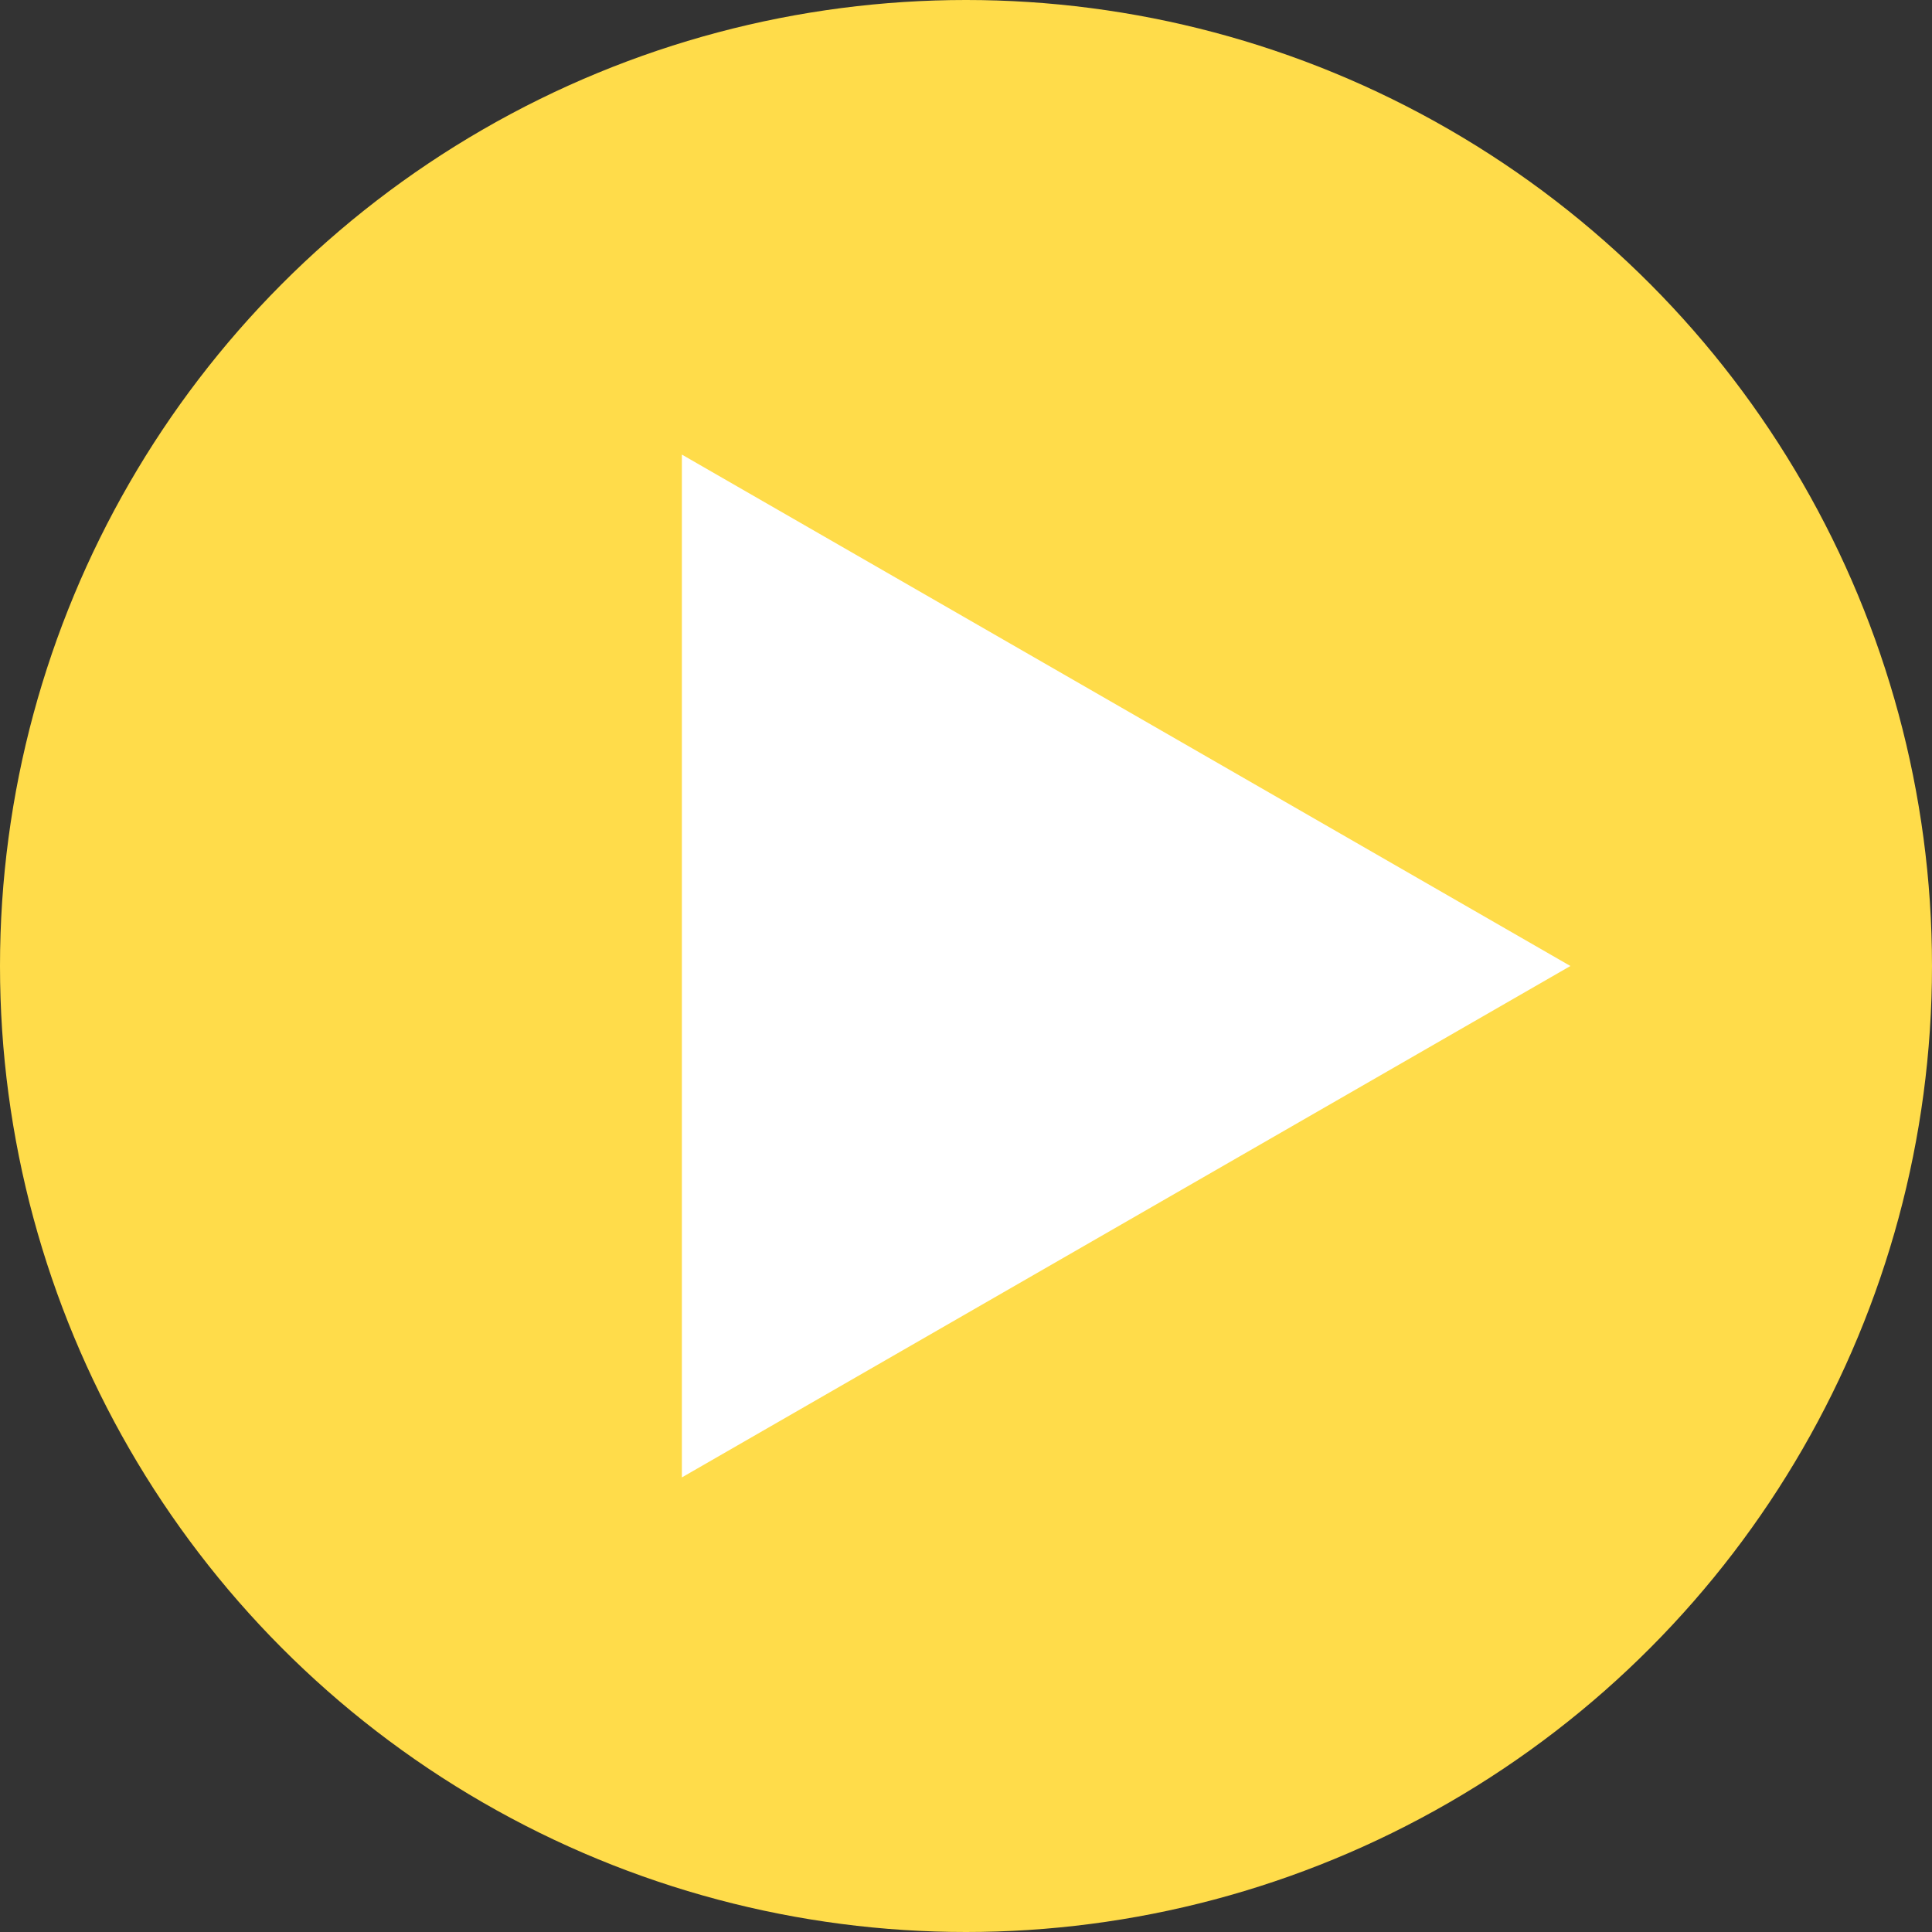
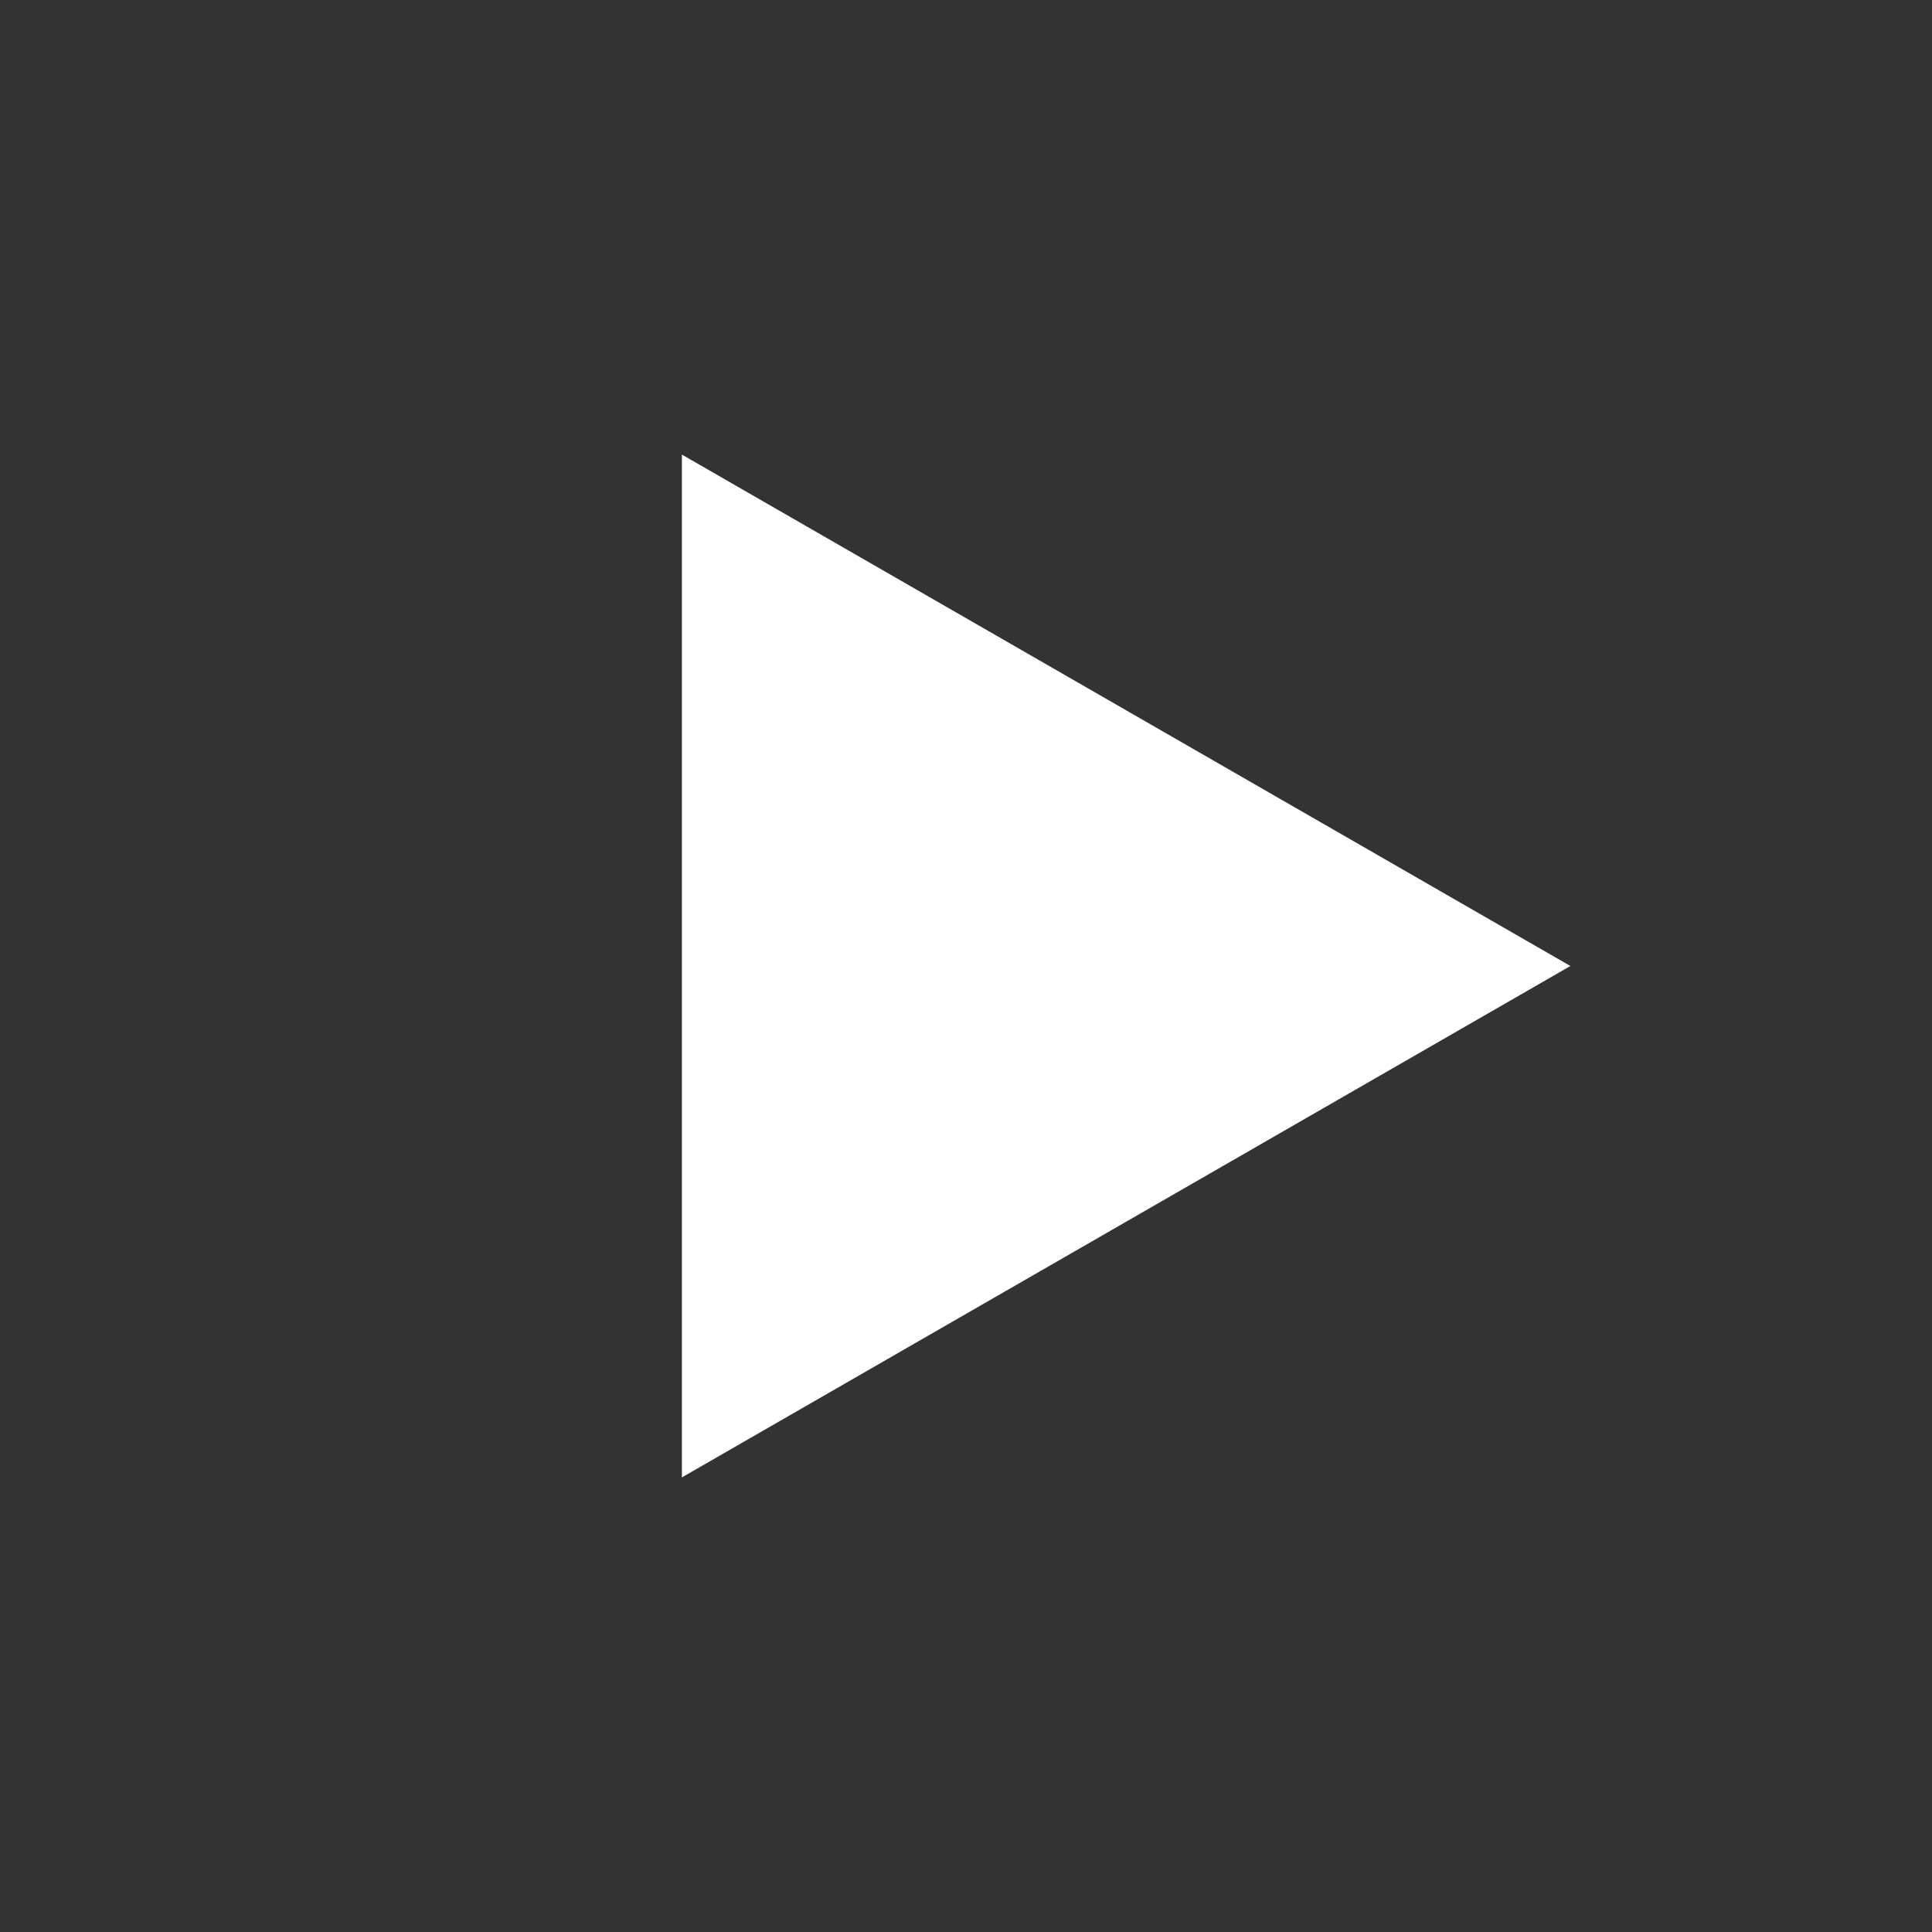
<svg xmlns="http://www.w3.org/2000/svg" width="187" height="187" viewBox="0 0 187 187">
  <rect x="0" y="0" width="187" height="187" fill="#333333" stroke="none" />
  <g id="Grupo_340" data-name="Grupo 340" transform="translate(-1712 -2614)">
-     <circle id="Elipse_4" data-name="Elipse 4" cx="93.5" cy="93.5" r="93.5" transform="translate(1712 2614)" fill="#ffdc4a" />
    <path id="Polígono_1" data-name="Polígono 1" d="M49.5,0,99,86H0Z" transform="translate(1864 2658) rotate(90)" fill="#fff" />
  </g>
</svg>